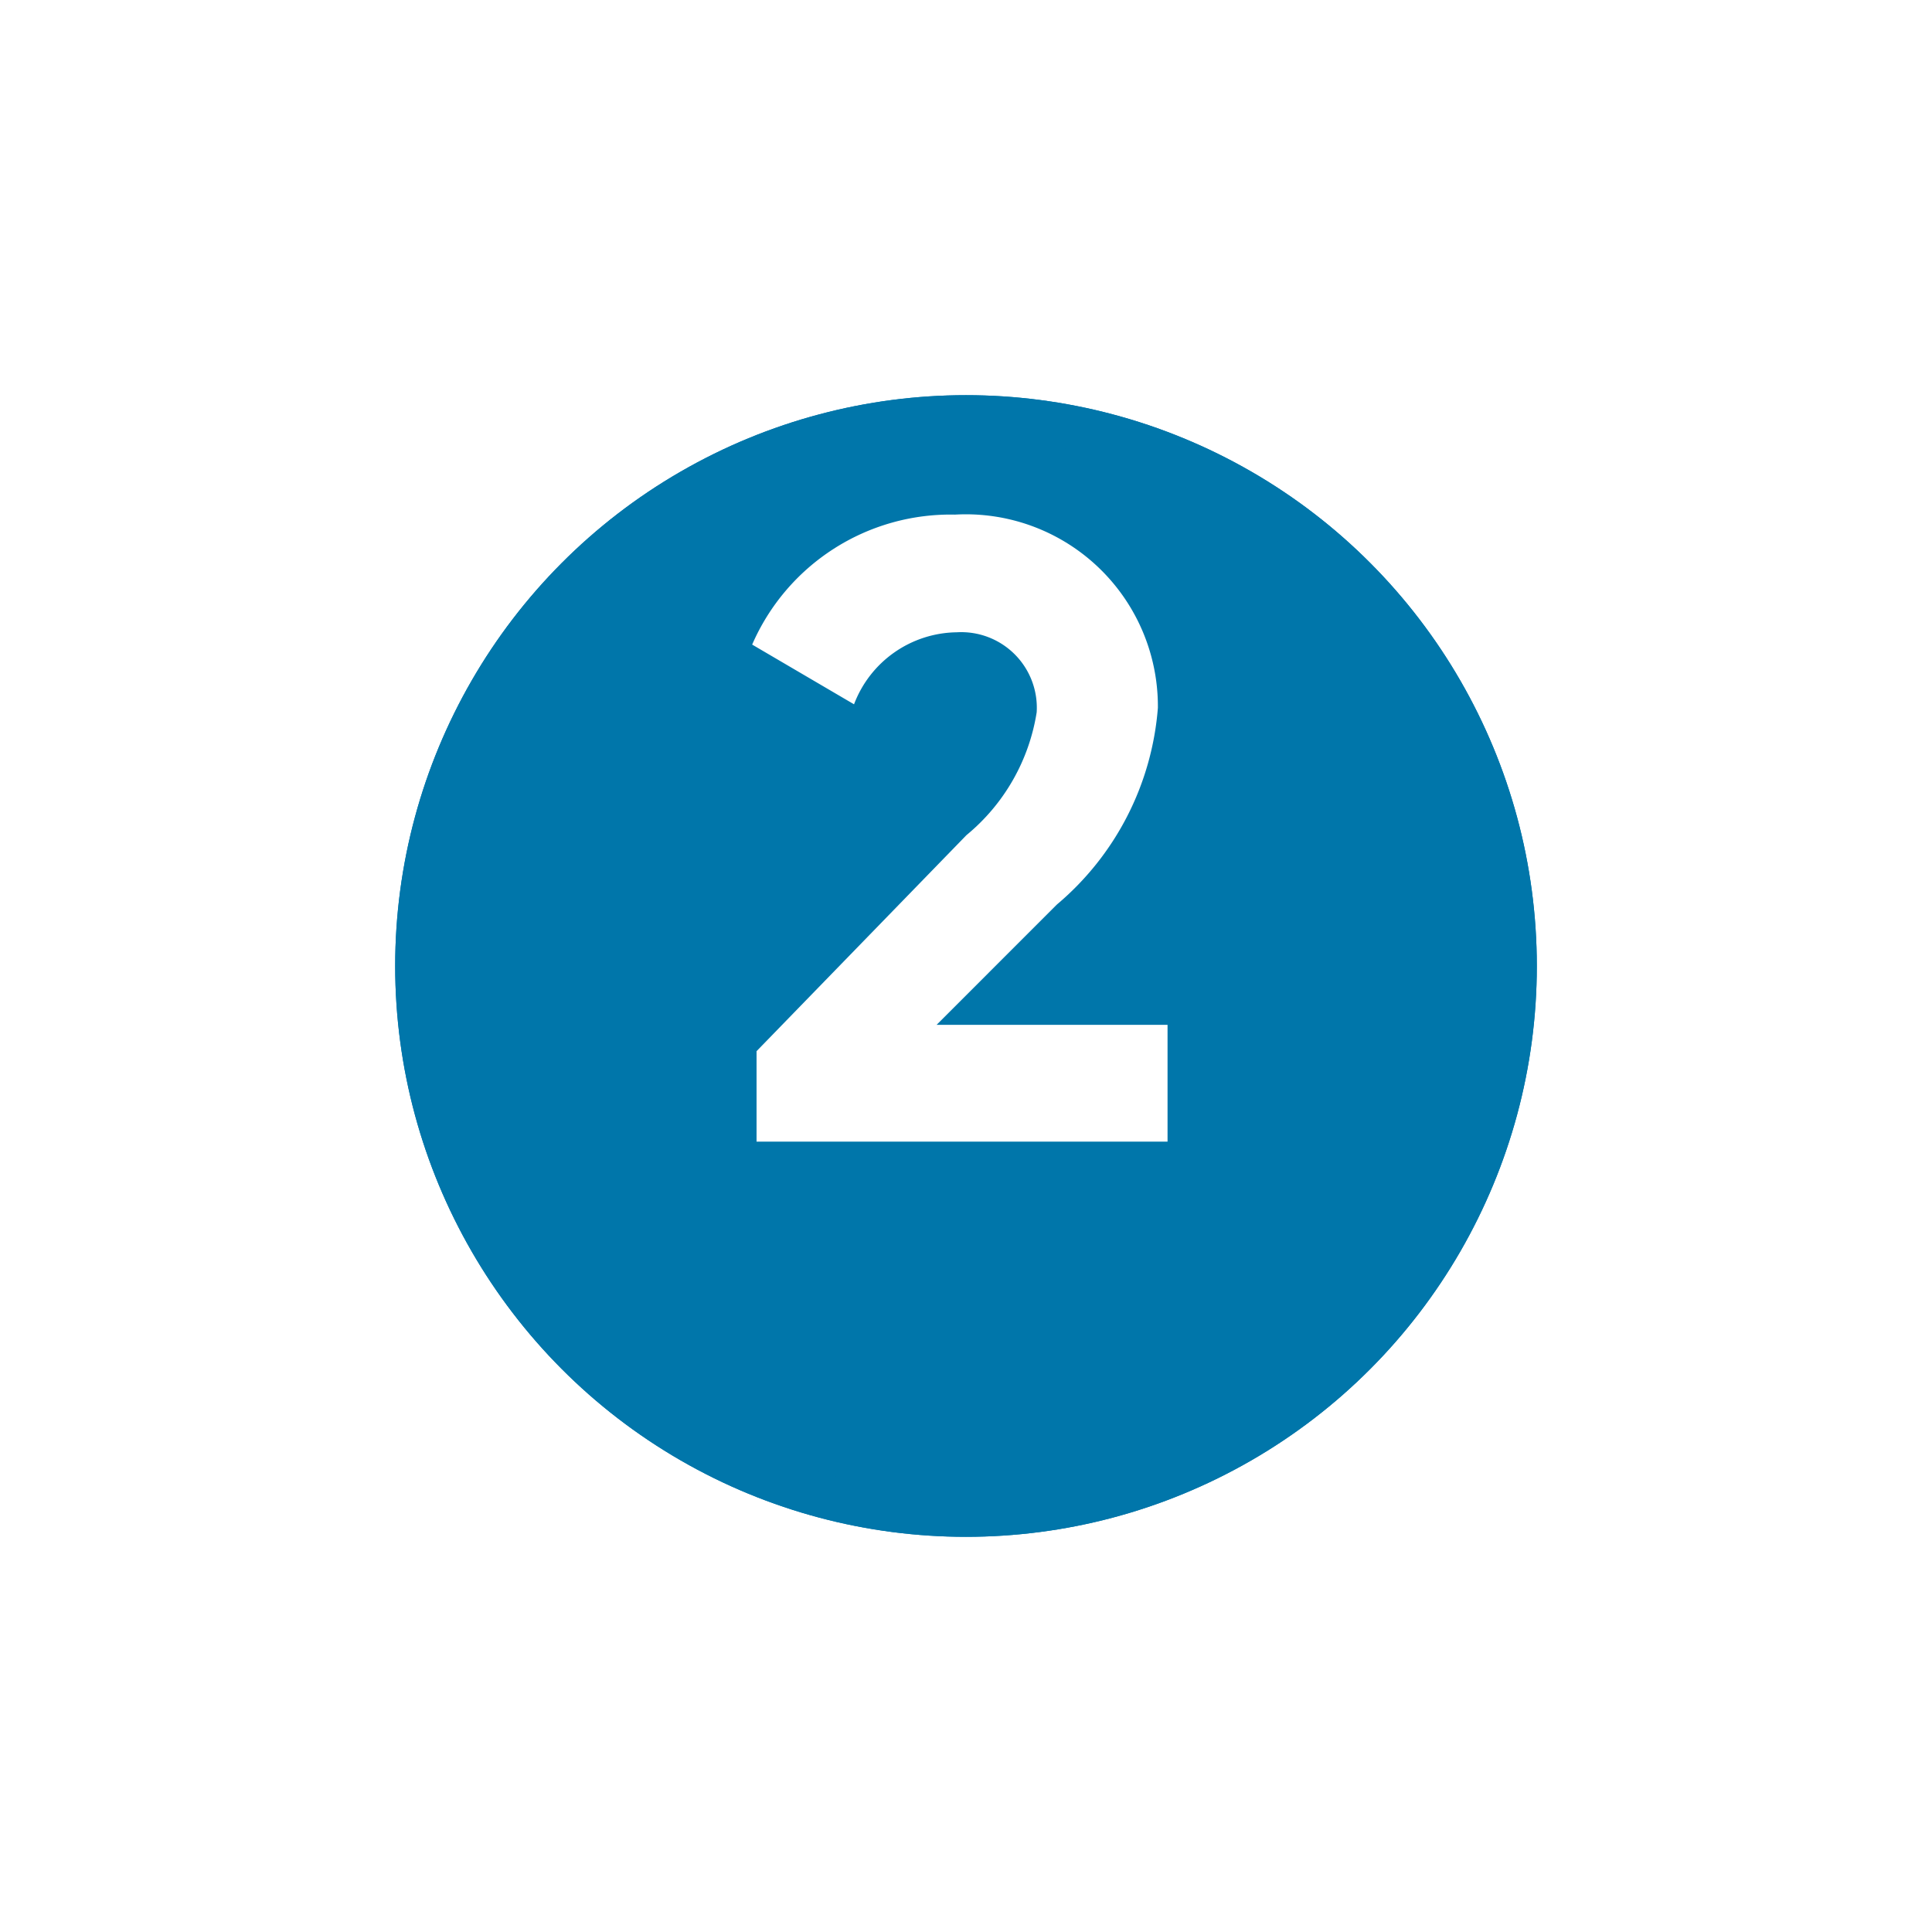
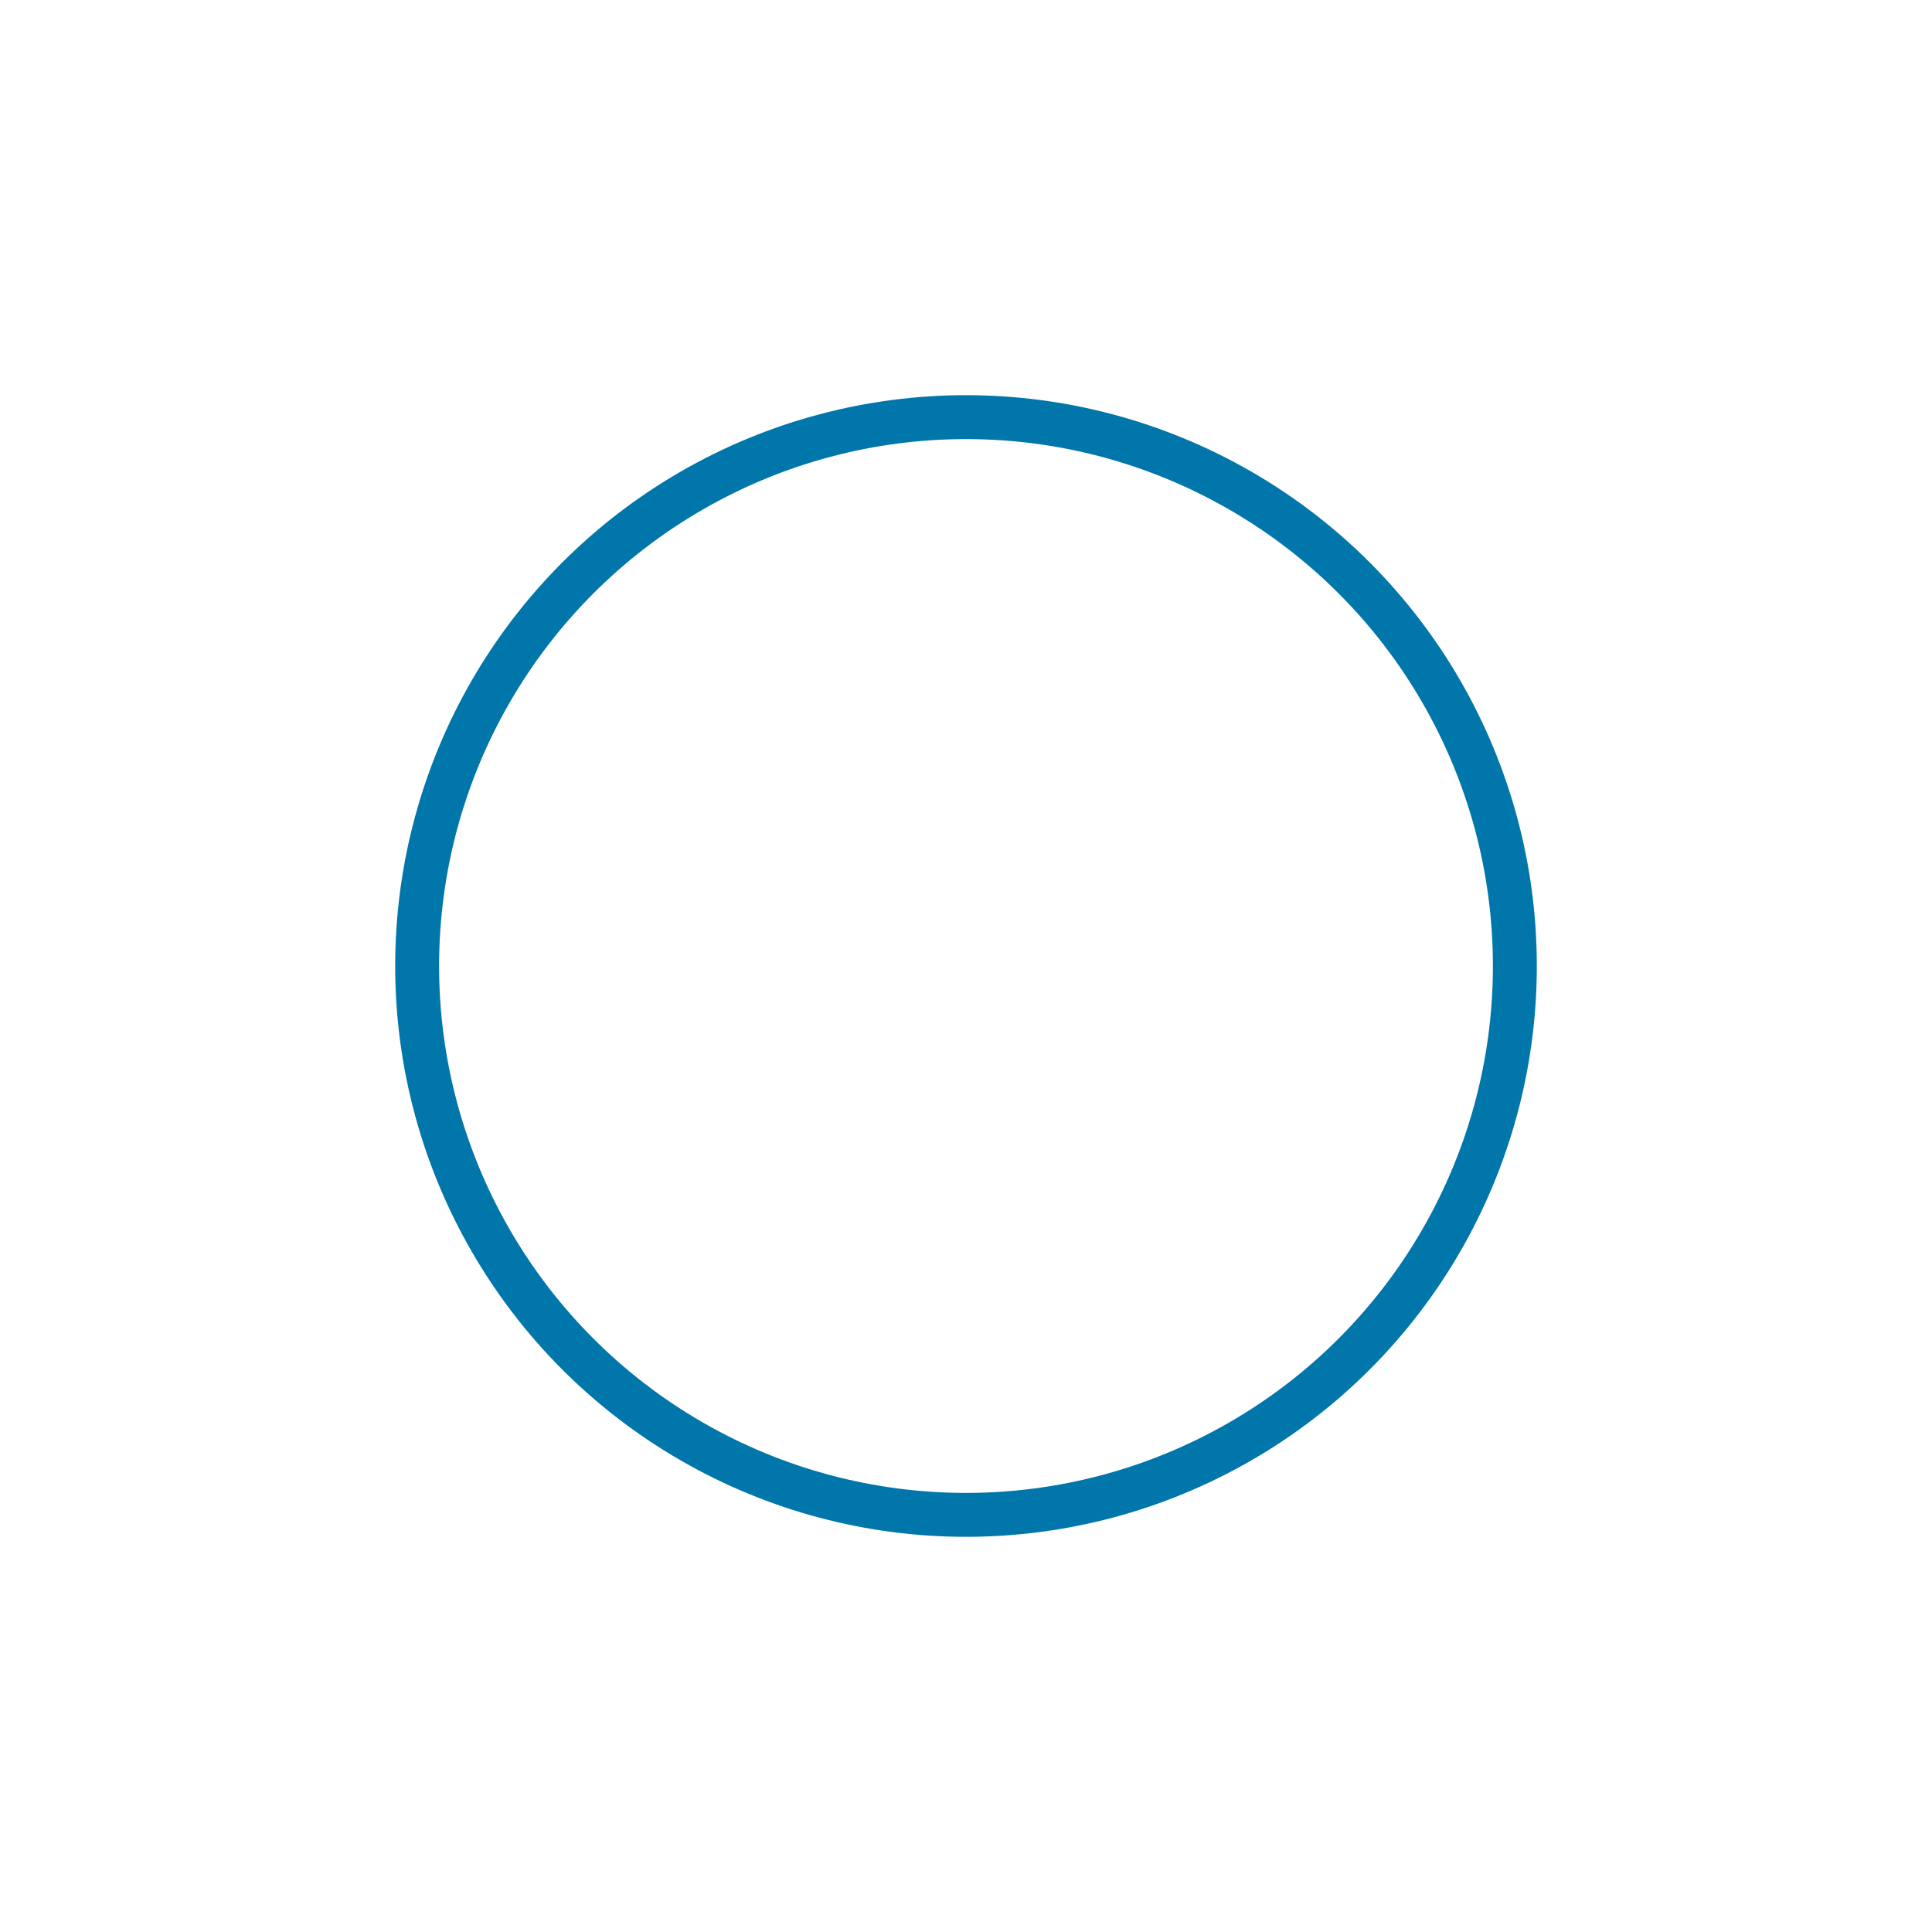
<svg xmlns="http://www.w3.org/2000/svg" width="44" height="44" viewBox="0 0 44 44">
  <defs>
    <filter id="Ellipse_3419" x="0" y="0" width="44" height="44" filterUnits="userSpaceOnUse">
      <feOffset dy="3" input="SourceAlpha" />
      <feGaussianBlur stdDeviation="3" result="blur" />
      <feFlood flood-opacity="0.161" />
      <feComposite operator="in" in2="blur" />
      <feComposite in="SourceGraphic" />
    </filter>
  </defs>
  <g id="number2" transform="translate(9 6)">
    <g transform="matrix(1, 0, 0, 1, -9, -6)" filter="url(#Ellipse_3419)">
      <g id="Ellipse_3419-2" data-name="Ellipse 3419" transform="translate(9 6)" fill="#0076aa" stroke="#0076aa" stroke-width="1">
-         <circle cx="13" cy="13" r="13" stroke="none" />
        <circle cx="13" cy="13" r="12.5" fill="none" />
      </g>
    </g>
-     <path id="Path_30495" data-name="Path 30495" d="M-4.77,0H4.59V-2.66H-.67L2.07-5.4a6.516,6.516,0,0,0,2.3-4.48,4.373,4.373,0,0,0-4.62-4.4,4.926,4.926,0,0,0-4.62,2.96l2.32,1.36A2.537,2.537,0,0,1-.21-11.6,1.721,1.721,0,0,1,1.61-9.78a4.538,4.538,0,0,1-1.6,2.8L-4.77-2.06Z" transform="translate(13 20)" fill="#fff" />
  </g>
</svg>